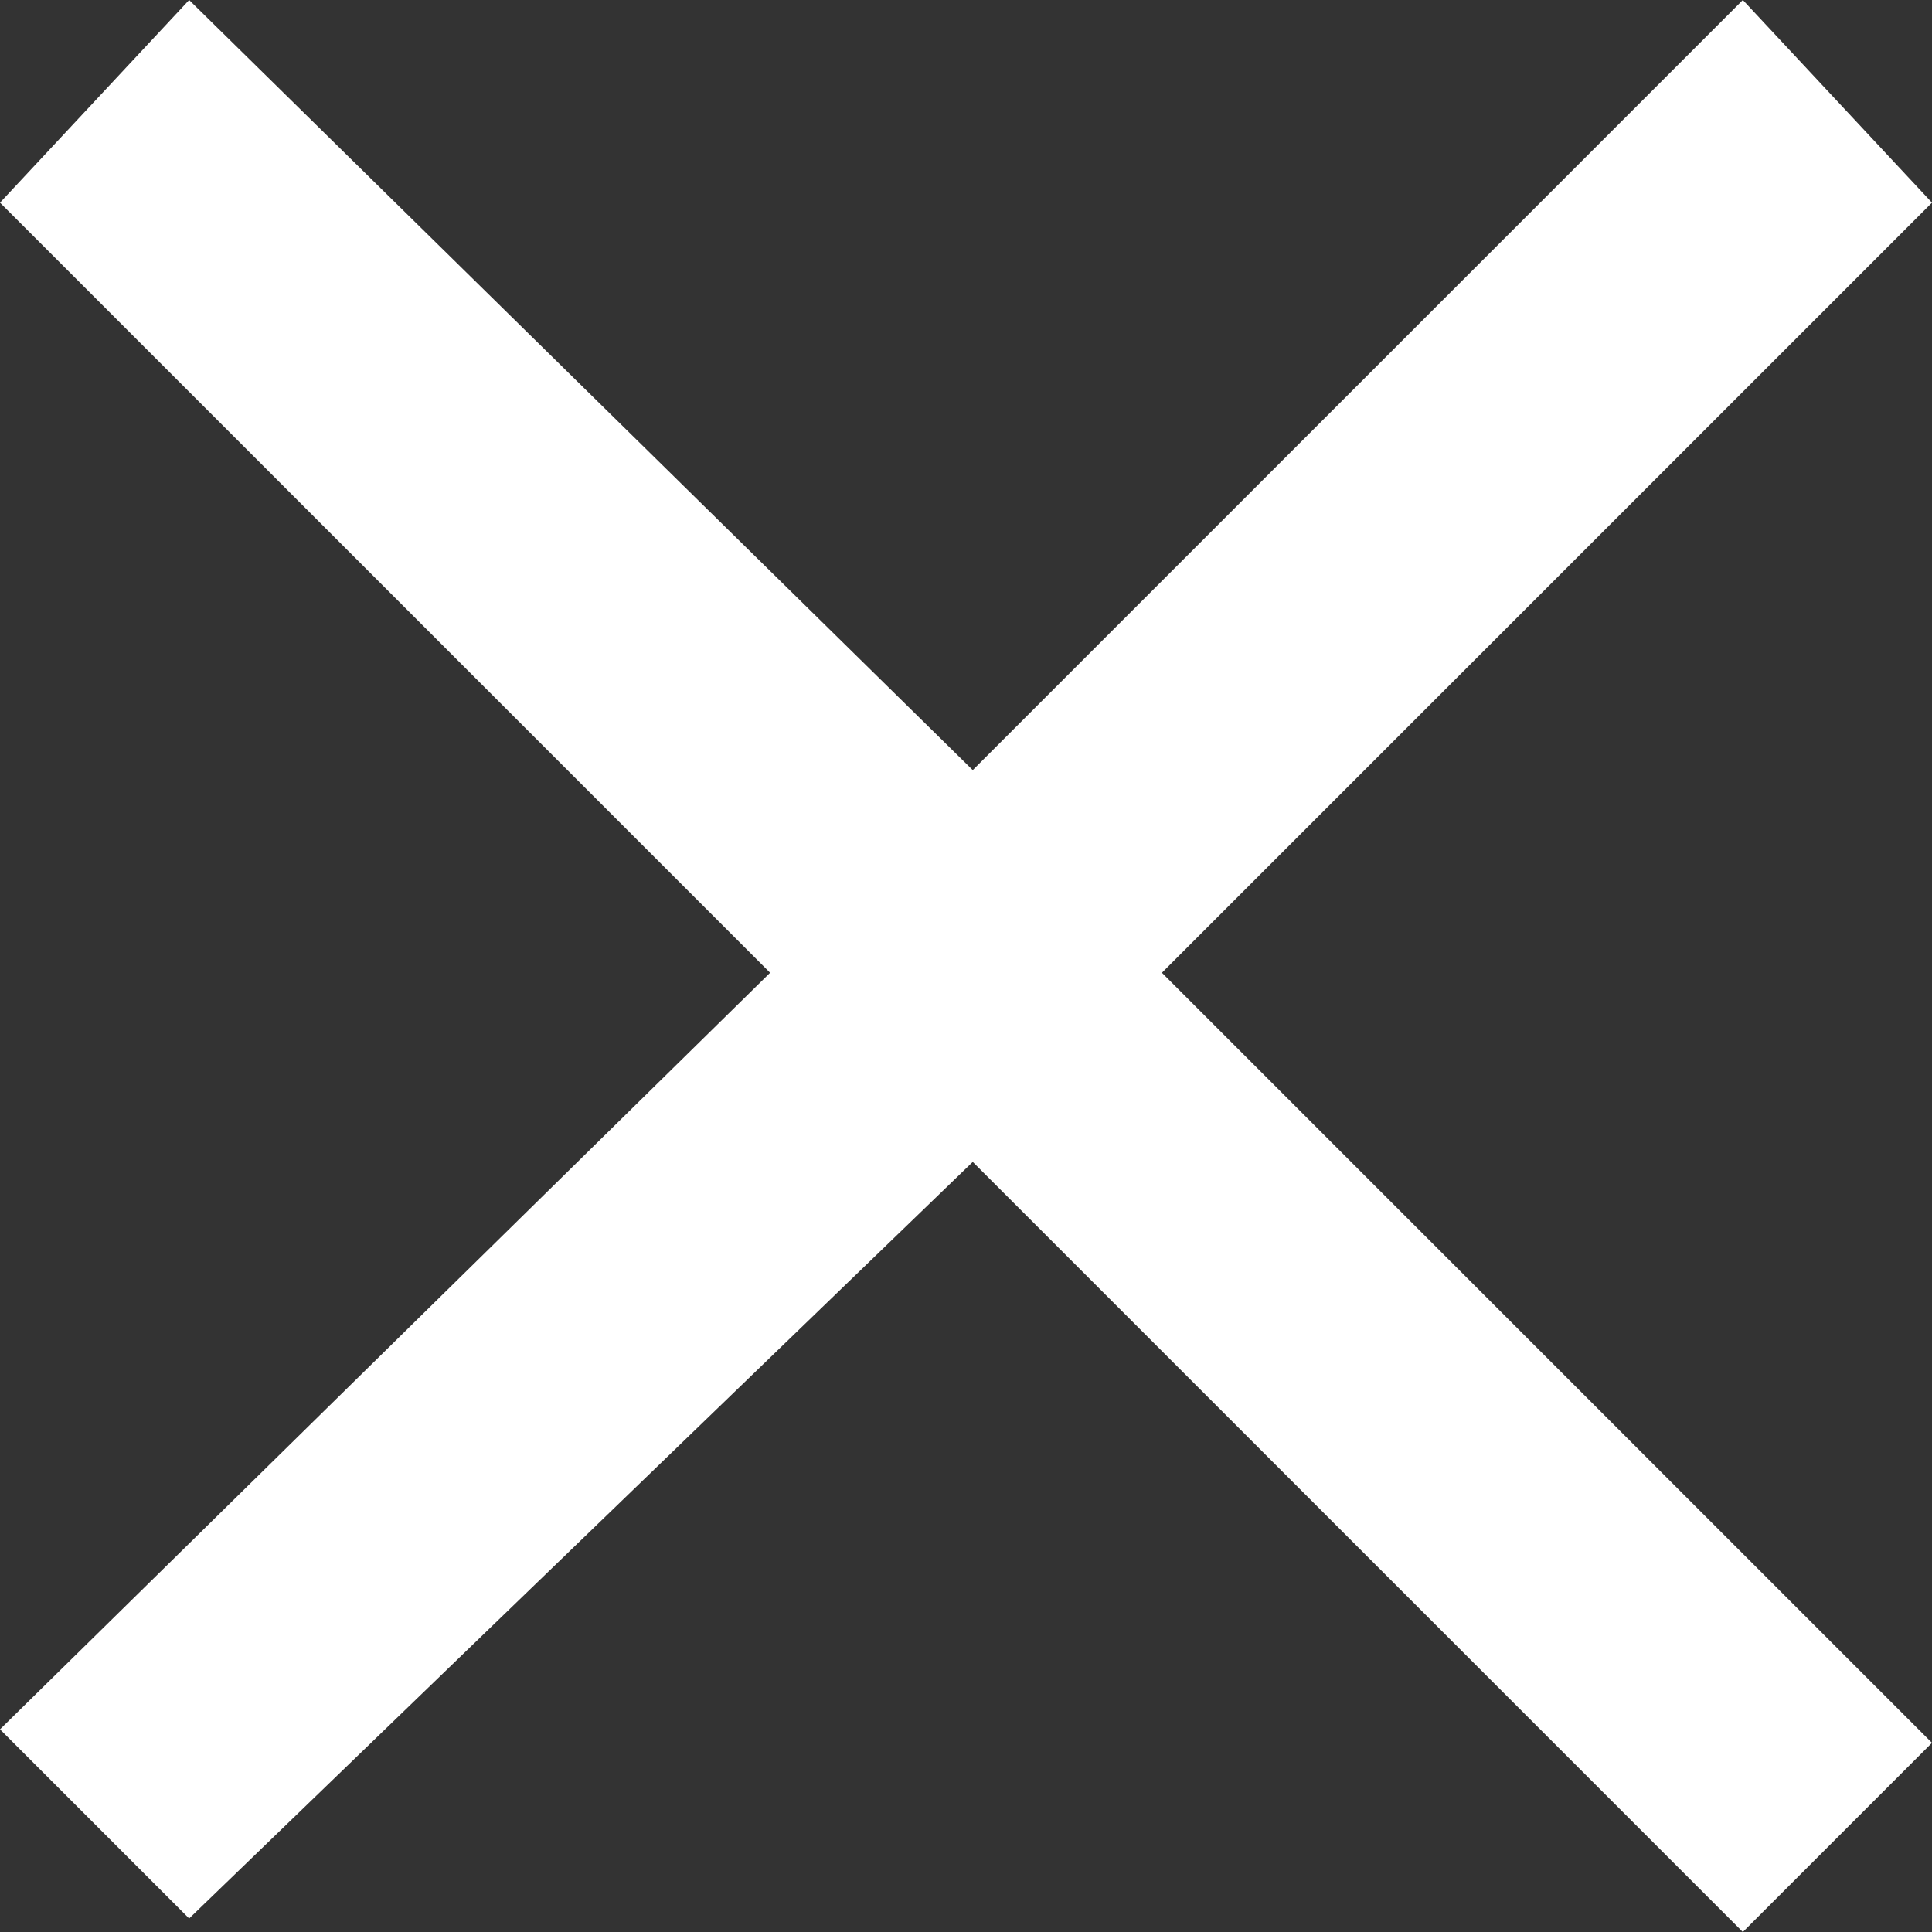
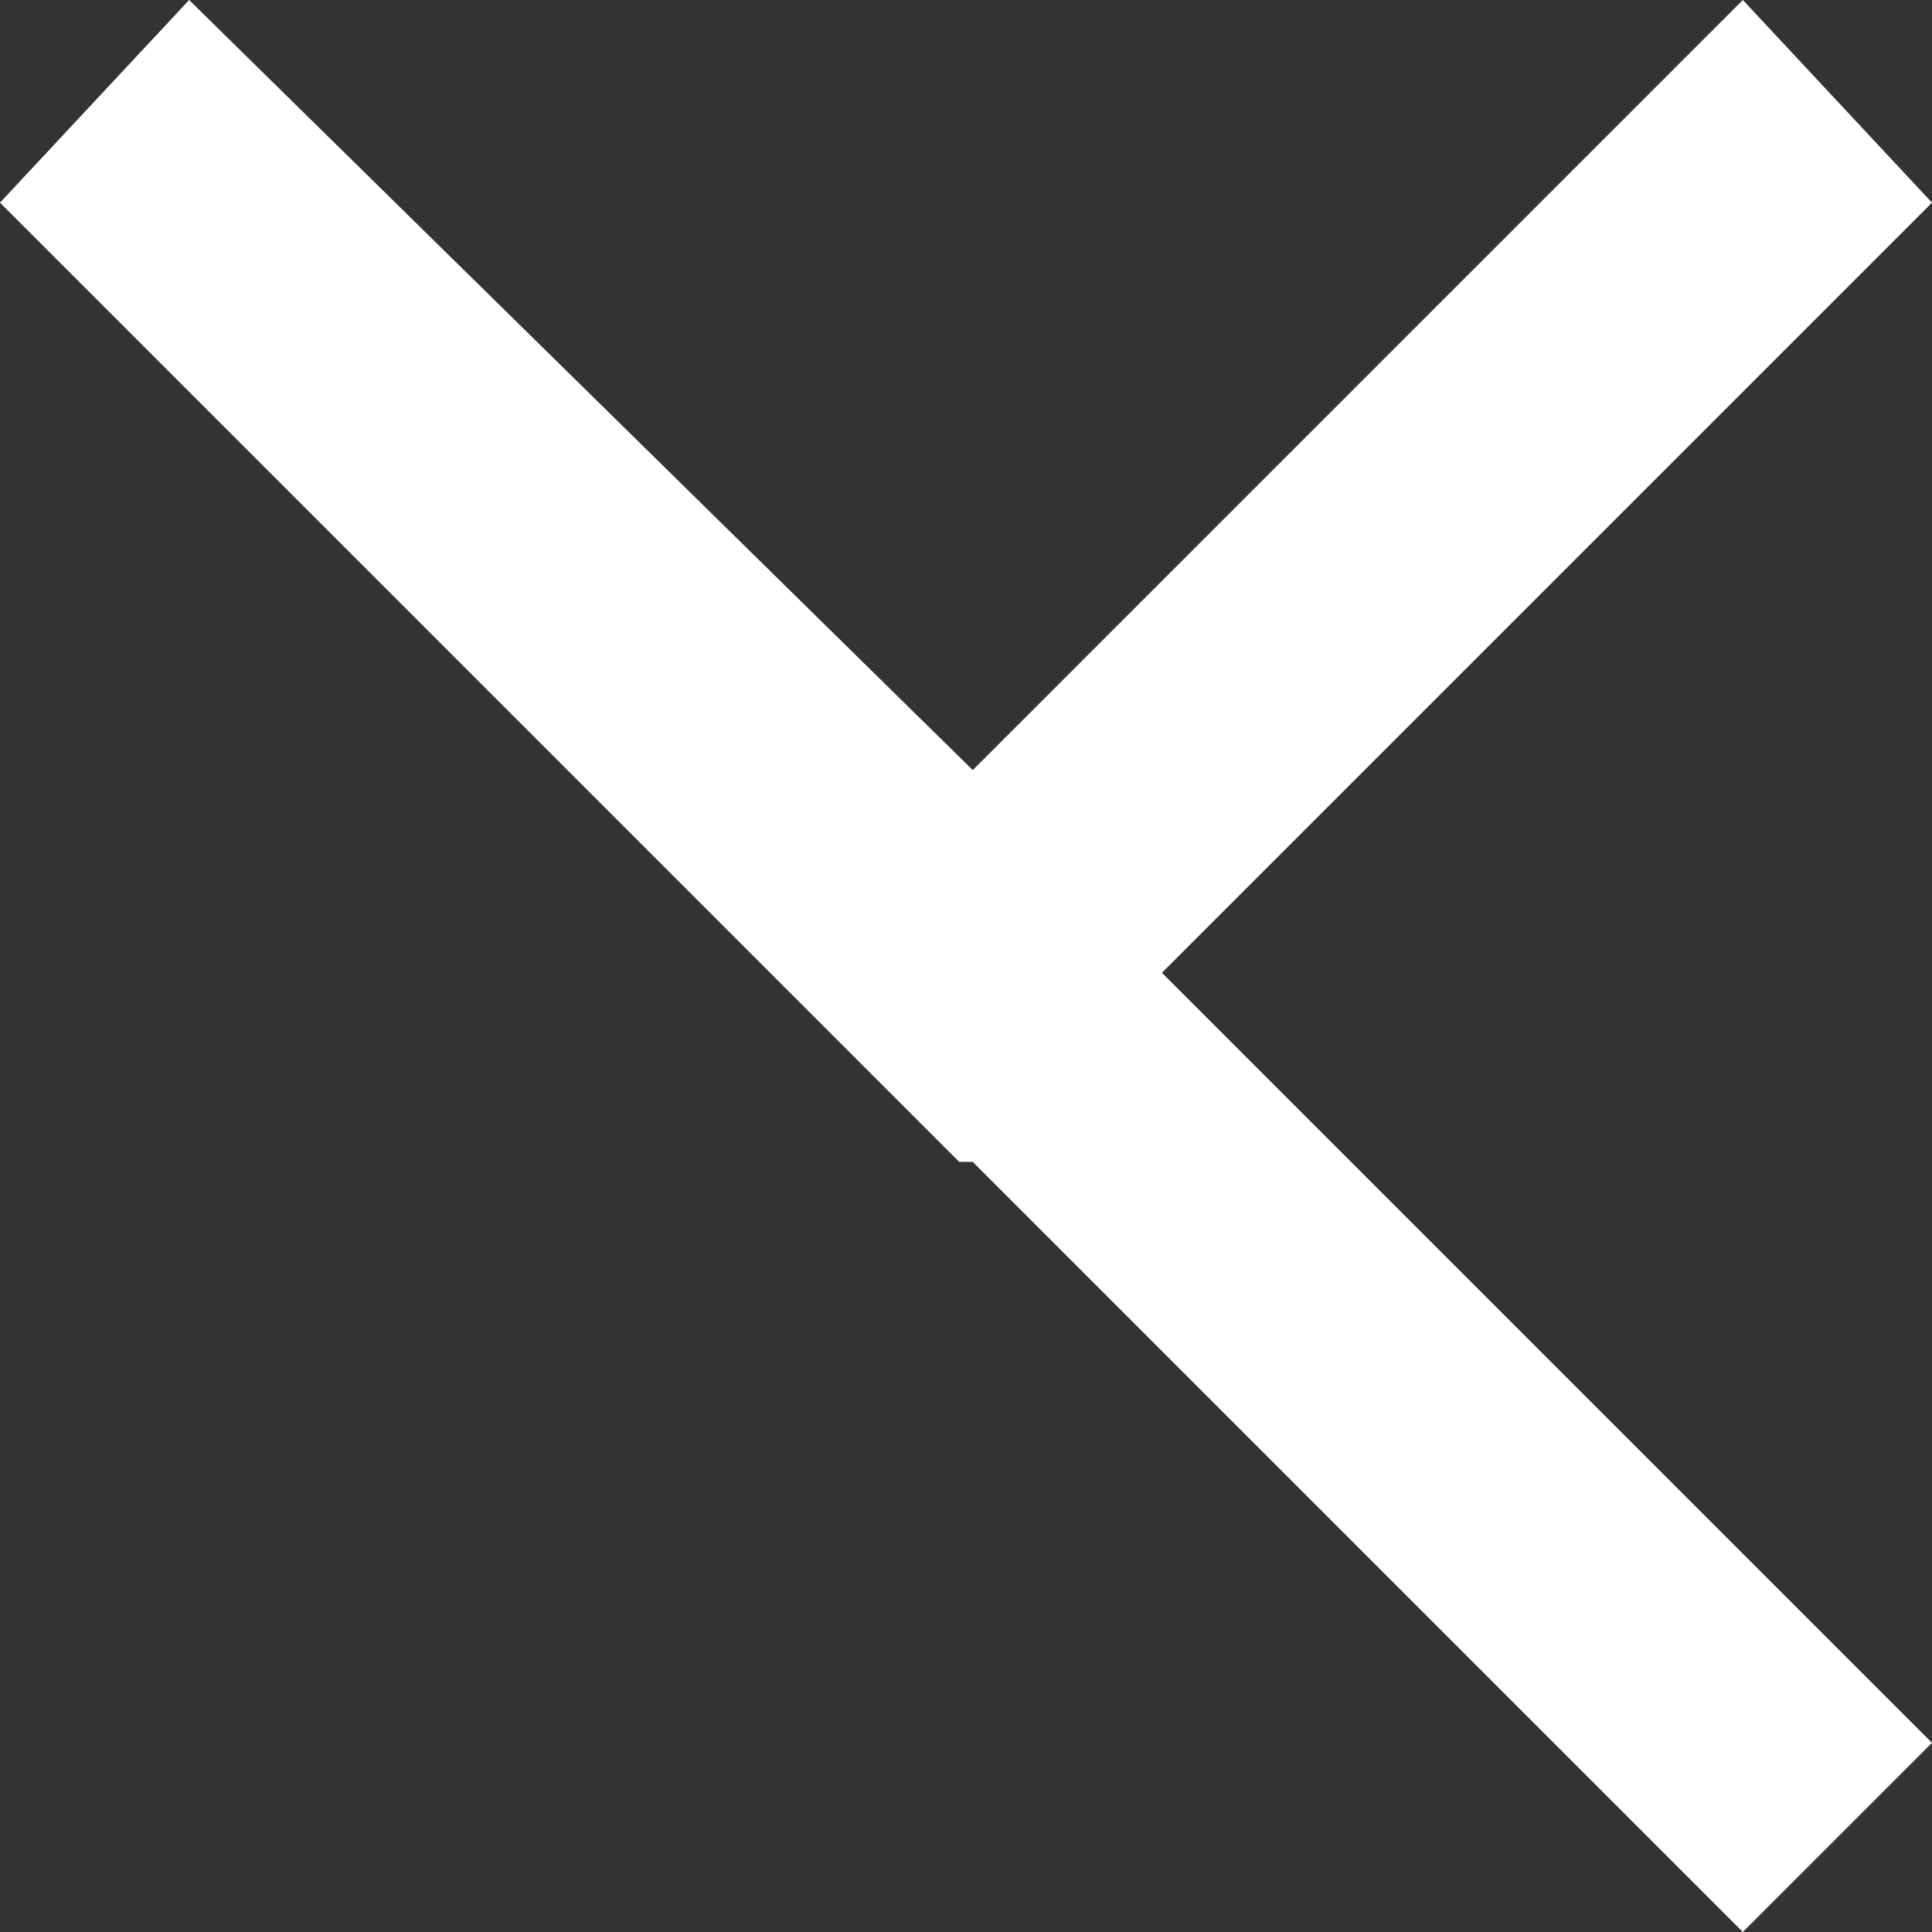
<svg xmlns="http://www.w3.org/2000/svg" version="1.1" id="レイヤー_1" x="0px" y="0px" viewBox="0 0 14.3 14.3" style="enable-background:new 0 0 14.3 14.3;" xml:space="preserve">
  <rect x="0" y="0" width="14.3" height="14.3" fill="#333333" stroke="none" />
  <style type="text/css">
	.st0{fill:#FFFFFF;}
</style>
  <title>icon_x</title>
  <g id="レイヤー_2_1_">
    <g id="レイヤー_1-2">
-       <path id="_" class="st0" d="M7.2,8.6l5.7,5.7l1.4-1.4L8.6,7.2l5.7-5.7L12.9,0L7.2,5.7L1.4,0L0,1.5l5.7,5.7L0,12.8l1.4,1.4L7.2,8.6    z" />
+       <path id="_" class="st0" d="M7.2,8.6l5.7,5.7l1.4-1.4L8.6,7.2l5.7-5.7L12.9,0L7.2,5.7L1.4,0L0,1.5l5.7,5.7l1.4,1.4L7.2,8.6    z" />
    </g>
  </g>
</svg>